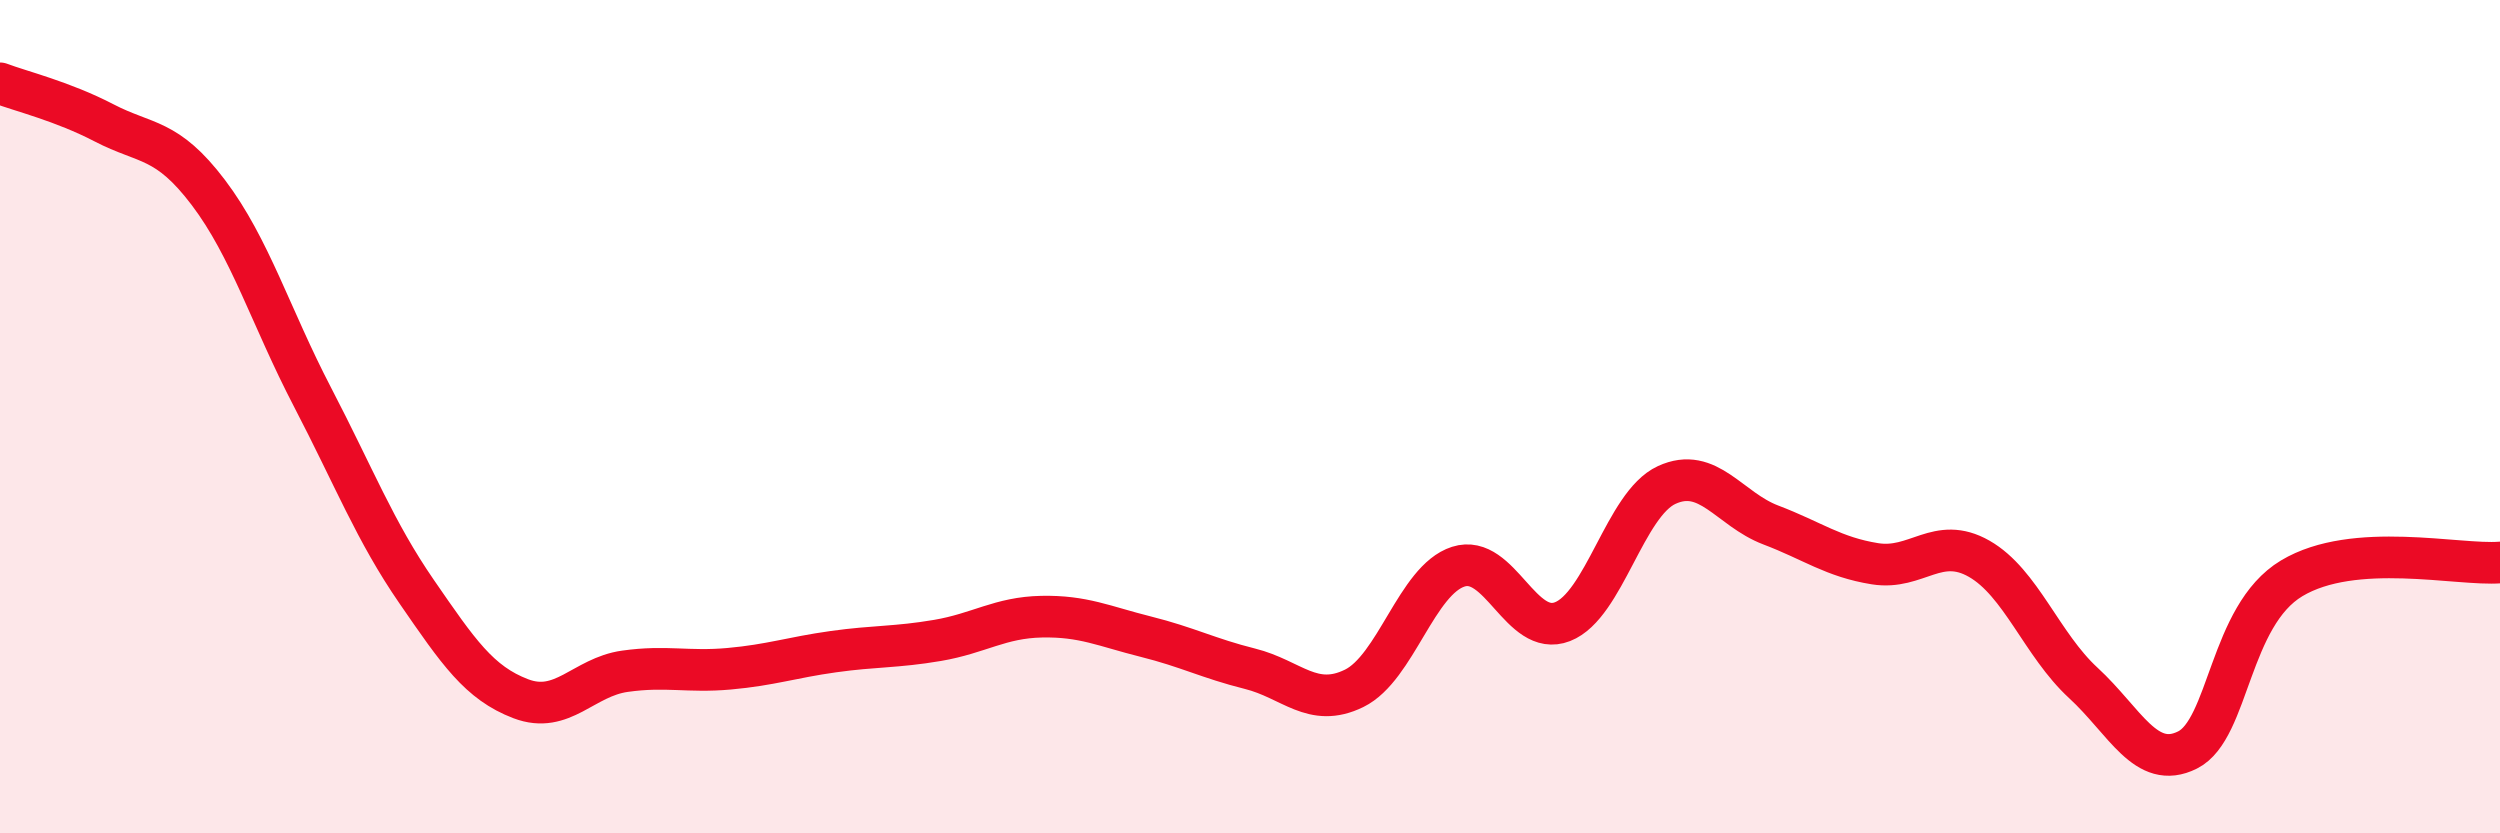
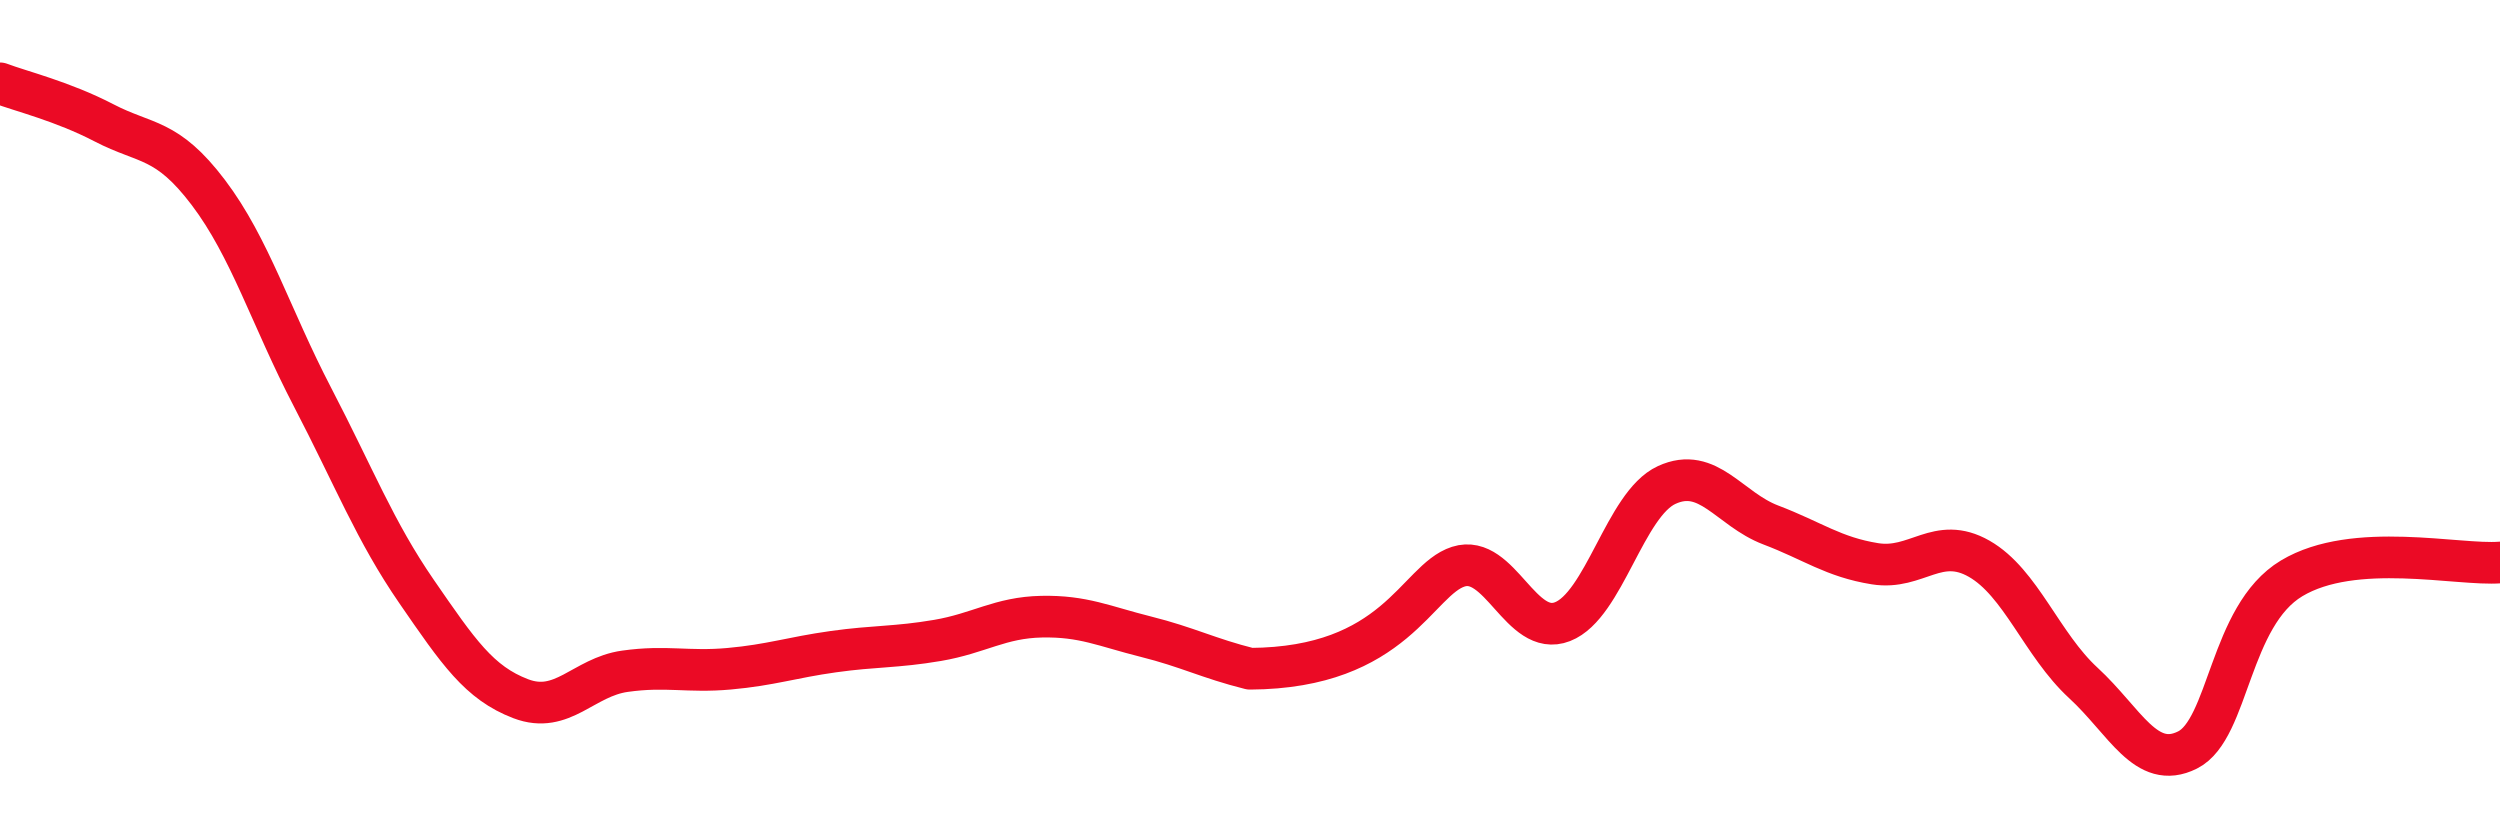
<svg xmlns="http://www.w3.org/2000/svg" width="60" height="20" viewBox="0 0 60 20">
-   <path d="M 0,2 C 0.5,2.19 1.5,2.43 2.5,2.95 C 3.5,3.47 4,3.3 5,4.62 C 6,5.94 6.5,7.61 7.5,9.53 C 8.5,11.45 9,12.75 10,14.2 C 11,15.65 11.5,16.39 12.5,16.77 C 13.5,17.15 14,16.25 15,16.11 C 16,15.97 16.5,16.14 17.5,16.05 C 18.5,15.96 19,15.78 20,15.64 C 21,15.5 21.5,15.54 22.5,15.37 C 23.5,15.2 24,14.82 25,14.8 C 26,14.78 26.5,15.03 27.5,15.28 C 28.5,15.53 29,15.8 30,16.05 C 31,16.3 31.5,17.01 32.5,16.52 C 33.5,16.03 34,13.92 35,13.6 C 36,13.28 36.5,15.31 37.5,14.92 C 38.5,14.53 39,12.1 40,11.64 C 41,11.18 41.5,12.22 42.5,12.6 C 43.5,12.98 44,13.37 45,13.53 C 46,13.69 46.5,12.84 47.5,13.41 C 48.5,13.98 49,15.47 50,16.39 C 51,17.31 51.5,18.5 52.5,18 C 53.5,17.5 53.5,14.78 55,13.88 C 56.5,12.98 59,13.58 60,13.5L60 20L0 20Z" fill="#EB0A25" opacity="0.1" stroke-linecap="round" stroke-linejoin="round" />
-   <path d="M 0,2 C 0.5,2.19 1.5,2.43 2.5,2.95 C 3.5,3.47 4,3.3 5,4.62 C 6,5.94 6.5,7.61 7.5,9.53 C 8.5,11.45 9,12.75 10,14.2 C 11,15.65 11.5,16.39 12.5,16.77 C 13.5,17.15 14,16.25 15,16.11 C 16,15.97 16.5,16.14 17.5,16.05 C 18.5,15.96 19,15.78 20,15.64 C 21,15.5 21.5,15.54 22.5,15.37 C 23.5,15.2 24,14.82 25,14.8 C 26,14.78 26.5,15.03 27.5,15.28 C 28.5,15.53 29,15.8 30,16.05 C 31,16.3 31.5,17.01 32.5,16.52 C 33.5,16.03 34,13.92 35,13.6 C 36,13.28 36.5,15.31 37.5,14.92 C 38.5,14.53 39,12.1 40,11.64 C 41,11.18 41.5,12.22 42.5,12.6 C 43.5,12.98 44,13.37 45,13.53 C 46,13.69 46.5,12.84 47.5,13.41 C 48.5,13.98 49,15.47 50,16.39 C 51,17.31 51.5,18.5 52.5,18 C 53.5,17.5 53.5,14.78 55,13.88 C 56.5,12.98 59,13.58 60,13.5" stroke="#EB0A25" stroke-width="1" fill="none" stroke-linecap="round" stroke-linejoin="round" />
+   <path d="M 0,2 C 0.5,2.19 1.5,2.43 2.5,2.95 C 3.5,3.47 4,3.3 5,4.62 C 6,5.94 6.5,7.61 7.5,9.53 C 8.5,11.45 9,12.75 10,14.2 C 11,15.65 11.5,16.39 12.5,16.77 C 13.5,17.15 14,16.25 15,16.11 C 16,15.97 16.5,16.14 17.5,16.05 C 18.5,15.96 19,15.78 20,15.64 C 21,15.5 21.5,15.54 22.5,15.37 C 23.5,15.2 24,14.82 25,14.8 C 26,14.78 26.5,15.03 27.5,15.28 C 28.5,15.53 29,15.8 30,16.05 C 33.5,16.03 34,13.92 35,13.6 C 36,13.28 36.5,15.31 37.5,14.92 C 38.5,14.53 39,12.1 40,11.64 C 41,11.18 41.5,12.22 42.5,12.6 C 43.5,12.98 44,13.37 45,13.53 C 46,13.69 46.5,12.84 47.5,13.41 C 48.5,13.98 49,15.47 50,16.39 C 51,17.31 51.5,18.5 52.5,18 C 53.5,17.5 53.5,14.78 55,13.88 C 56.5,12.98 59,13.58 60,13.5" stroke="#EB0A25" stroke-width="1" fill="none" stroke-linecap="round" stroke-linejoin="round" />
</svg>